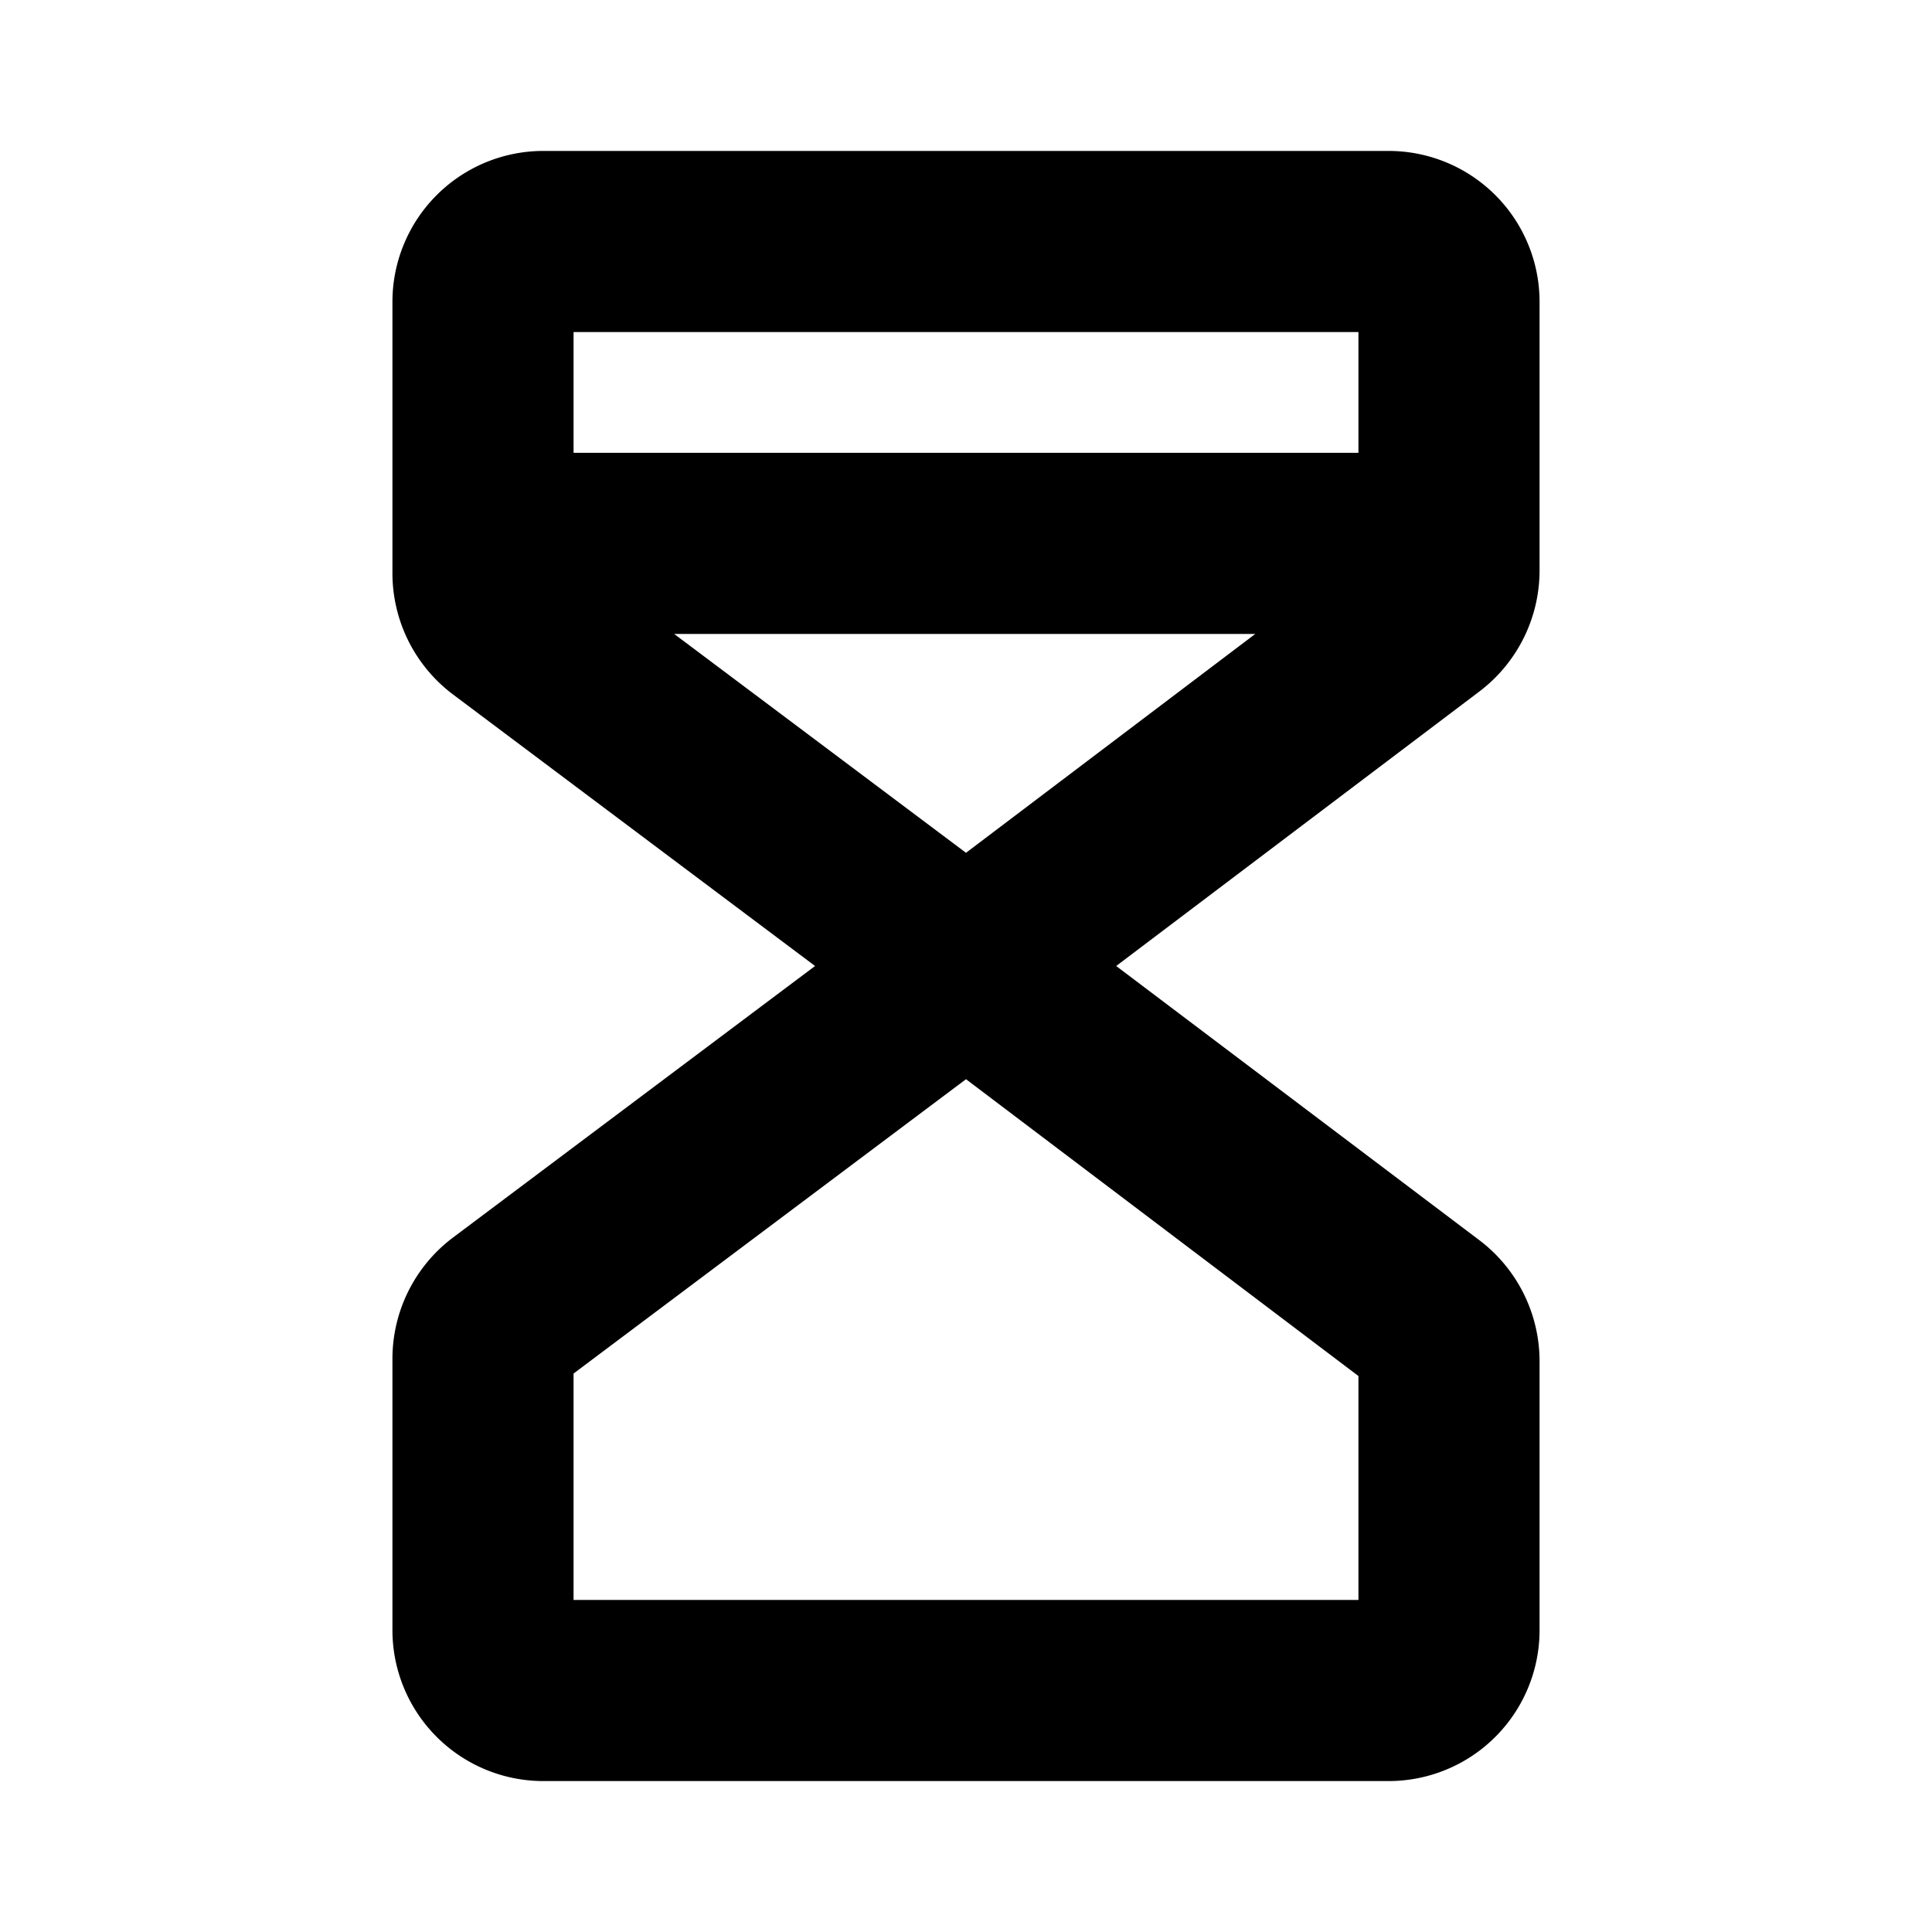
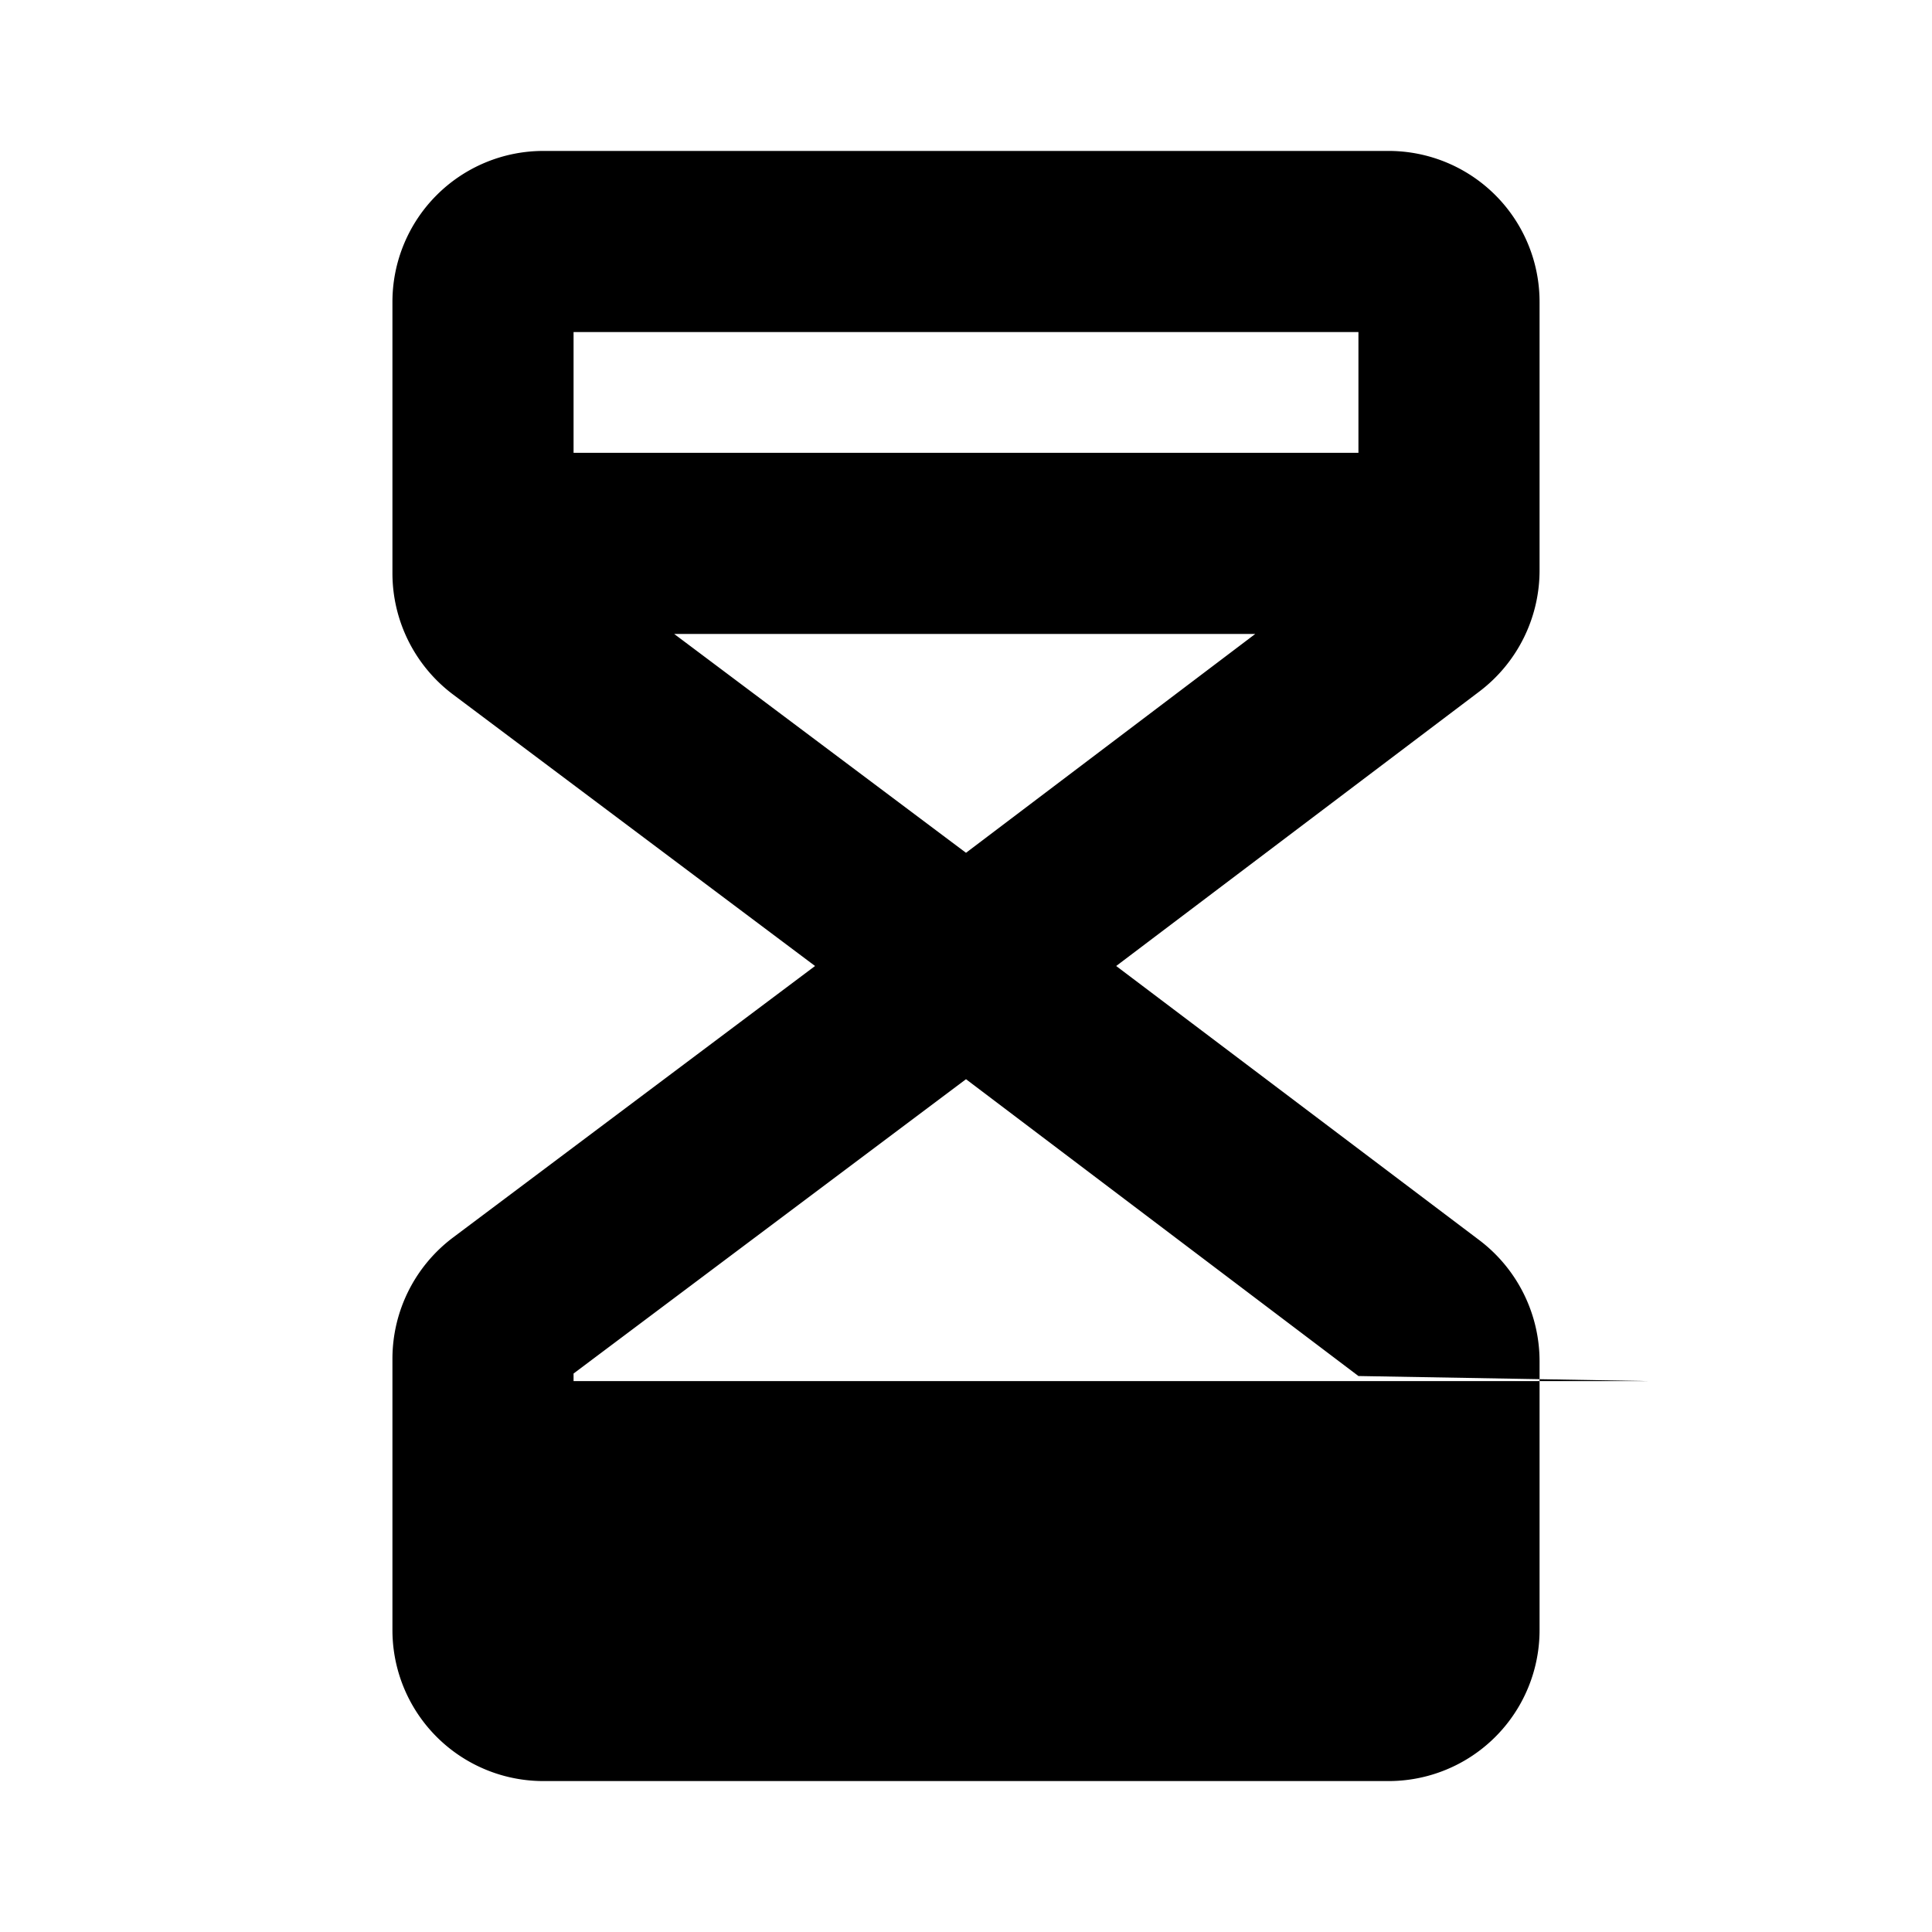
<svg xmlns="http://www.w3.org/2000/svg" viewBox="0 0 256 256" fill="currentColor">
-   <path d="M184,20H72A20,20,0,0,0,52,40V76a20.1,20.1,0,0,0,8,16l48,36L60,164a20.1,20.1,0,0,0-8,16v36a20,20,0,0,0,20,20H184a20,20,0,0,0,20-20V180.36a20.13,20.13,0,0,0-7.94-16L147.9,128l48.16-36.4a20.13,20.13,0,0,0,7.94-16V40A20,20,0,0,0,184,20Zm-4,24V60H76V44Zm-52,69L89.33,84h77Zm52,99H76V182l52-39,52,39.33Z" />
+   <path d="M184,20H72A20,20,0,0,0,52,40V76a20.1,20.1,0,0,0,8,16l48,36L60,164a20.1,20.1,0,0,0-8,16v36a20,20,0,0,0,20,20H184a20,20,0,0,0,20-20V180.36a20.13,20.13,0,0,0-7.94-16L147.9,128l48.16-36.4a20.13,20.13,0,0,0,7.94-16V40A20,20,0,0,0,184,20Zm-4,24V60H76V44Zm-52,69L89.33,84h77m52,99H76V182l52-39,52,39.33Z" />
</svg>